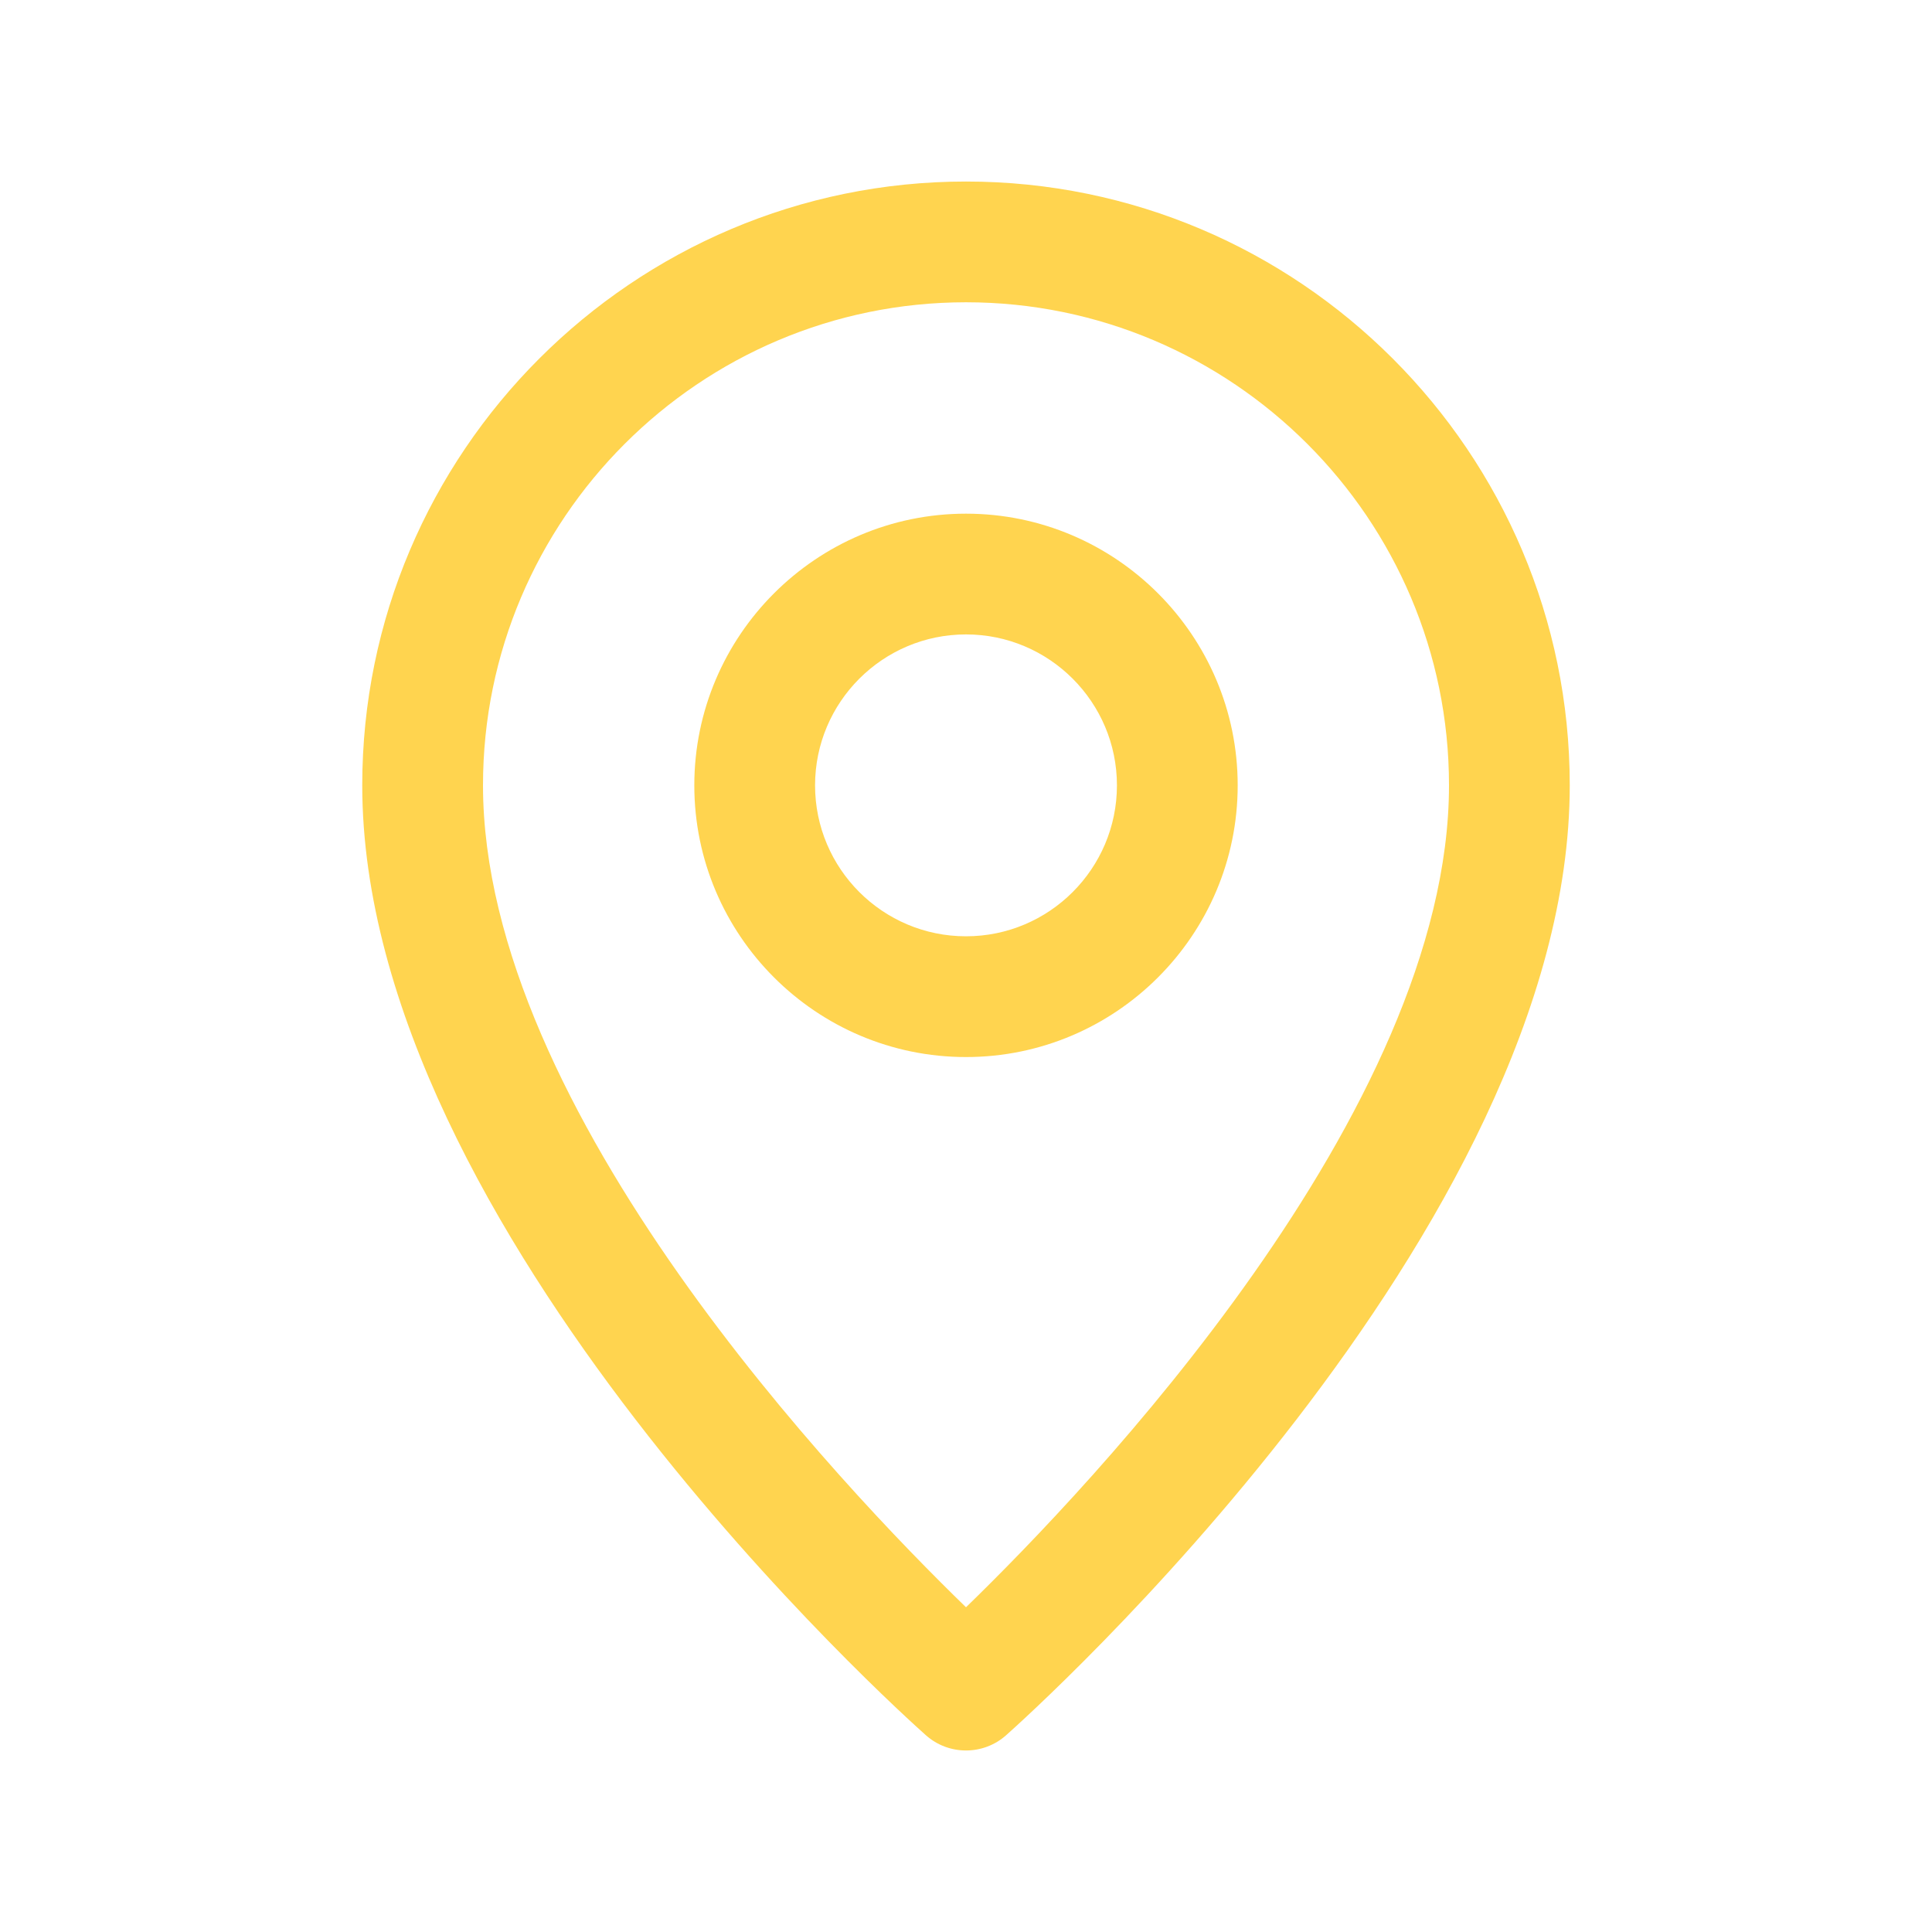
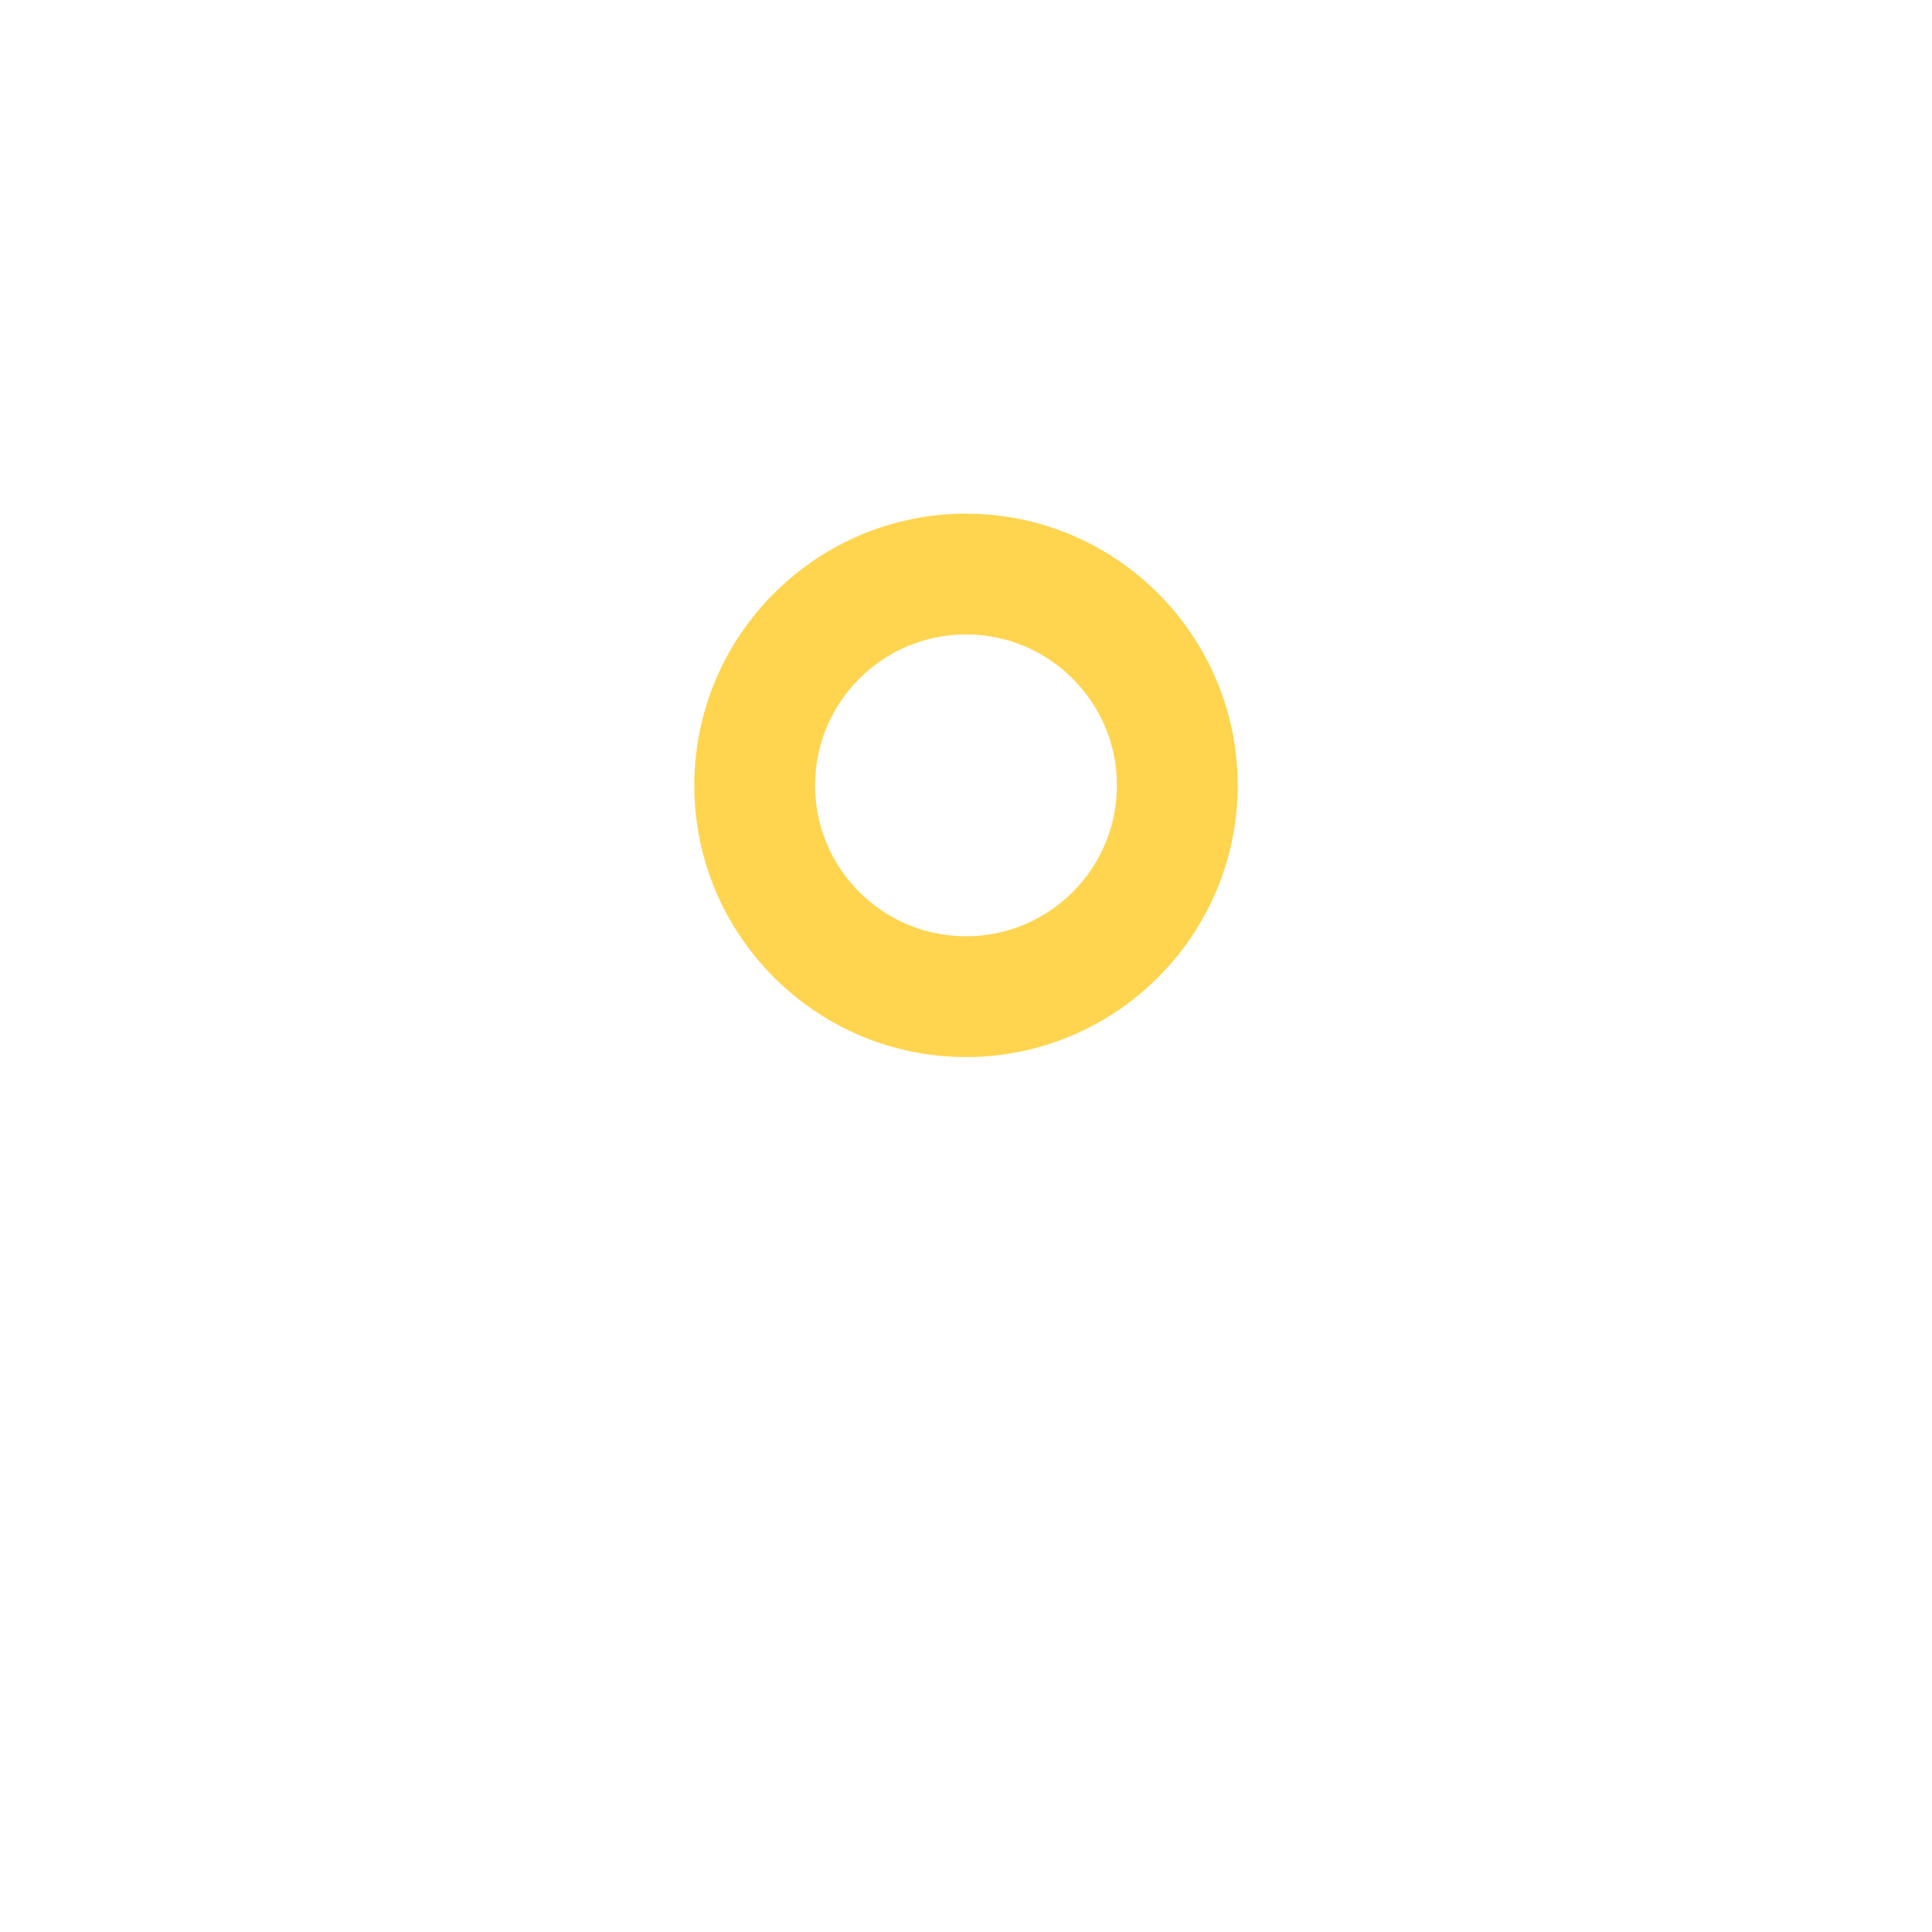
<svg xmlns="http://www.w3.org/2000/svg" width="24" height="24" viewBox="0 0 24 24" fill="none">
-   <path d="M12 21.745C11.822 21.745 11.644 21.682 11.502 21.556C11.216 21.302 4.5 15.28 4.5 9.755C4.5 5.62 7.864 2.255 12 2.255C16.136 2.255 19.5 5.62 19.5 9.755C19.5 15.28 12.784 21.302 12.498 21.556C12.356 21.682 12.178 21.745 12 21.745ZM12 3.755C8.692 3.755 6 6.447 6 9.755C6 13.802 10.479 18.49 12 19.966C13.521 18.49 18 13.802 18 9.755C18 6.447 15.308 3.755 12 3.755Z" fill="#FFD44F" />
-   <path d="M12 13.131C10.139 13.131 8.625 11.617 8.625 9.756C8.625 7.896 10.139 6.381 12 6.381C13.861 6.381 15.375 7.896 15.375 9.756C15.375 11.617 13.861 13.131 12 13.131ZM12 7.881C10.966 7.881 10.125 8.722 10.125 9.756C10.125 10.791 10.966 11.631 12 11.631C13.034 11.631 13.875 10.791 13.875 9.756C13.875 8.722 13.034 7.881 12 7.881Z" fill="#FFD44F" />
+   <path d="M12 13.131C10.139 13.131 8.625 11.617 8.625 9.756C8.625 7.896 10.139 6.381 12 6.381C13.861 6.381 15.375 7.896 15.375 9.756C15.375 11.617 13.861 13.131 12 13.131M12 7.881C10.966 7.881 10.125 8.722 10.125 9.756C10.125 10.791 10.966 11.631 12 11.631C13.034 11.631 13.875 10.791 13.875 9.756C13.875 8.722 13.034 7.881 12 7.881Z" fill="#FFD44F" />
</svg>